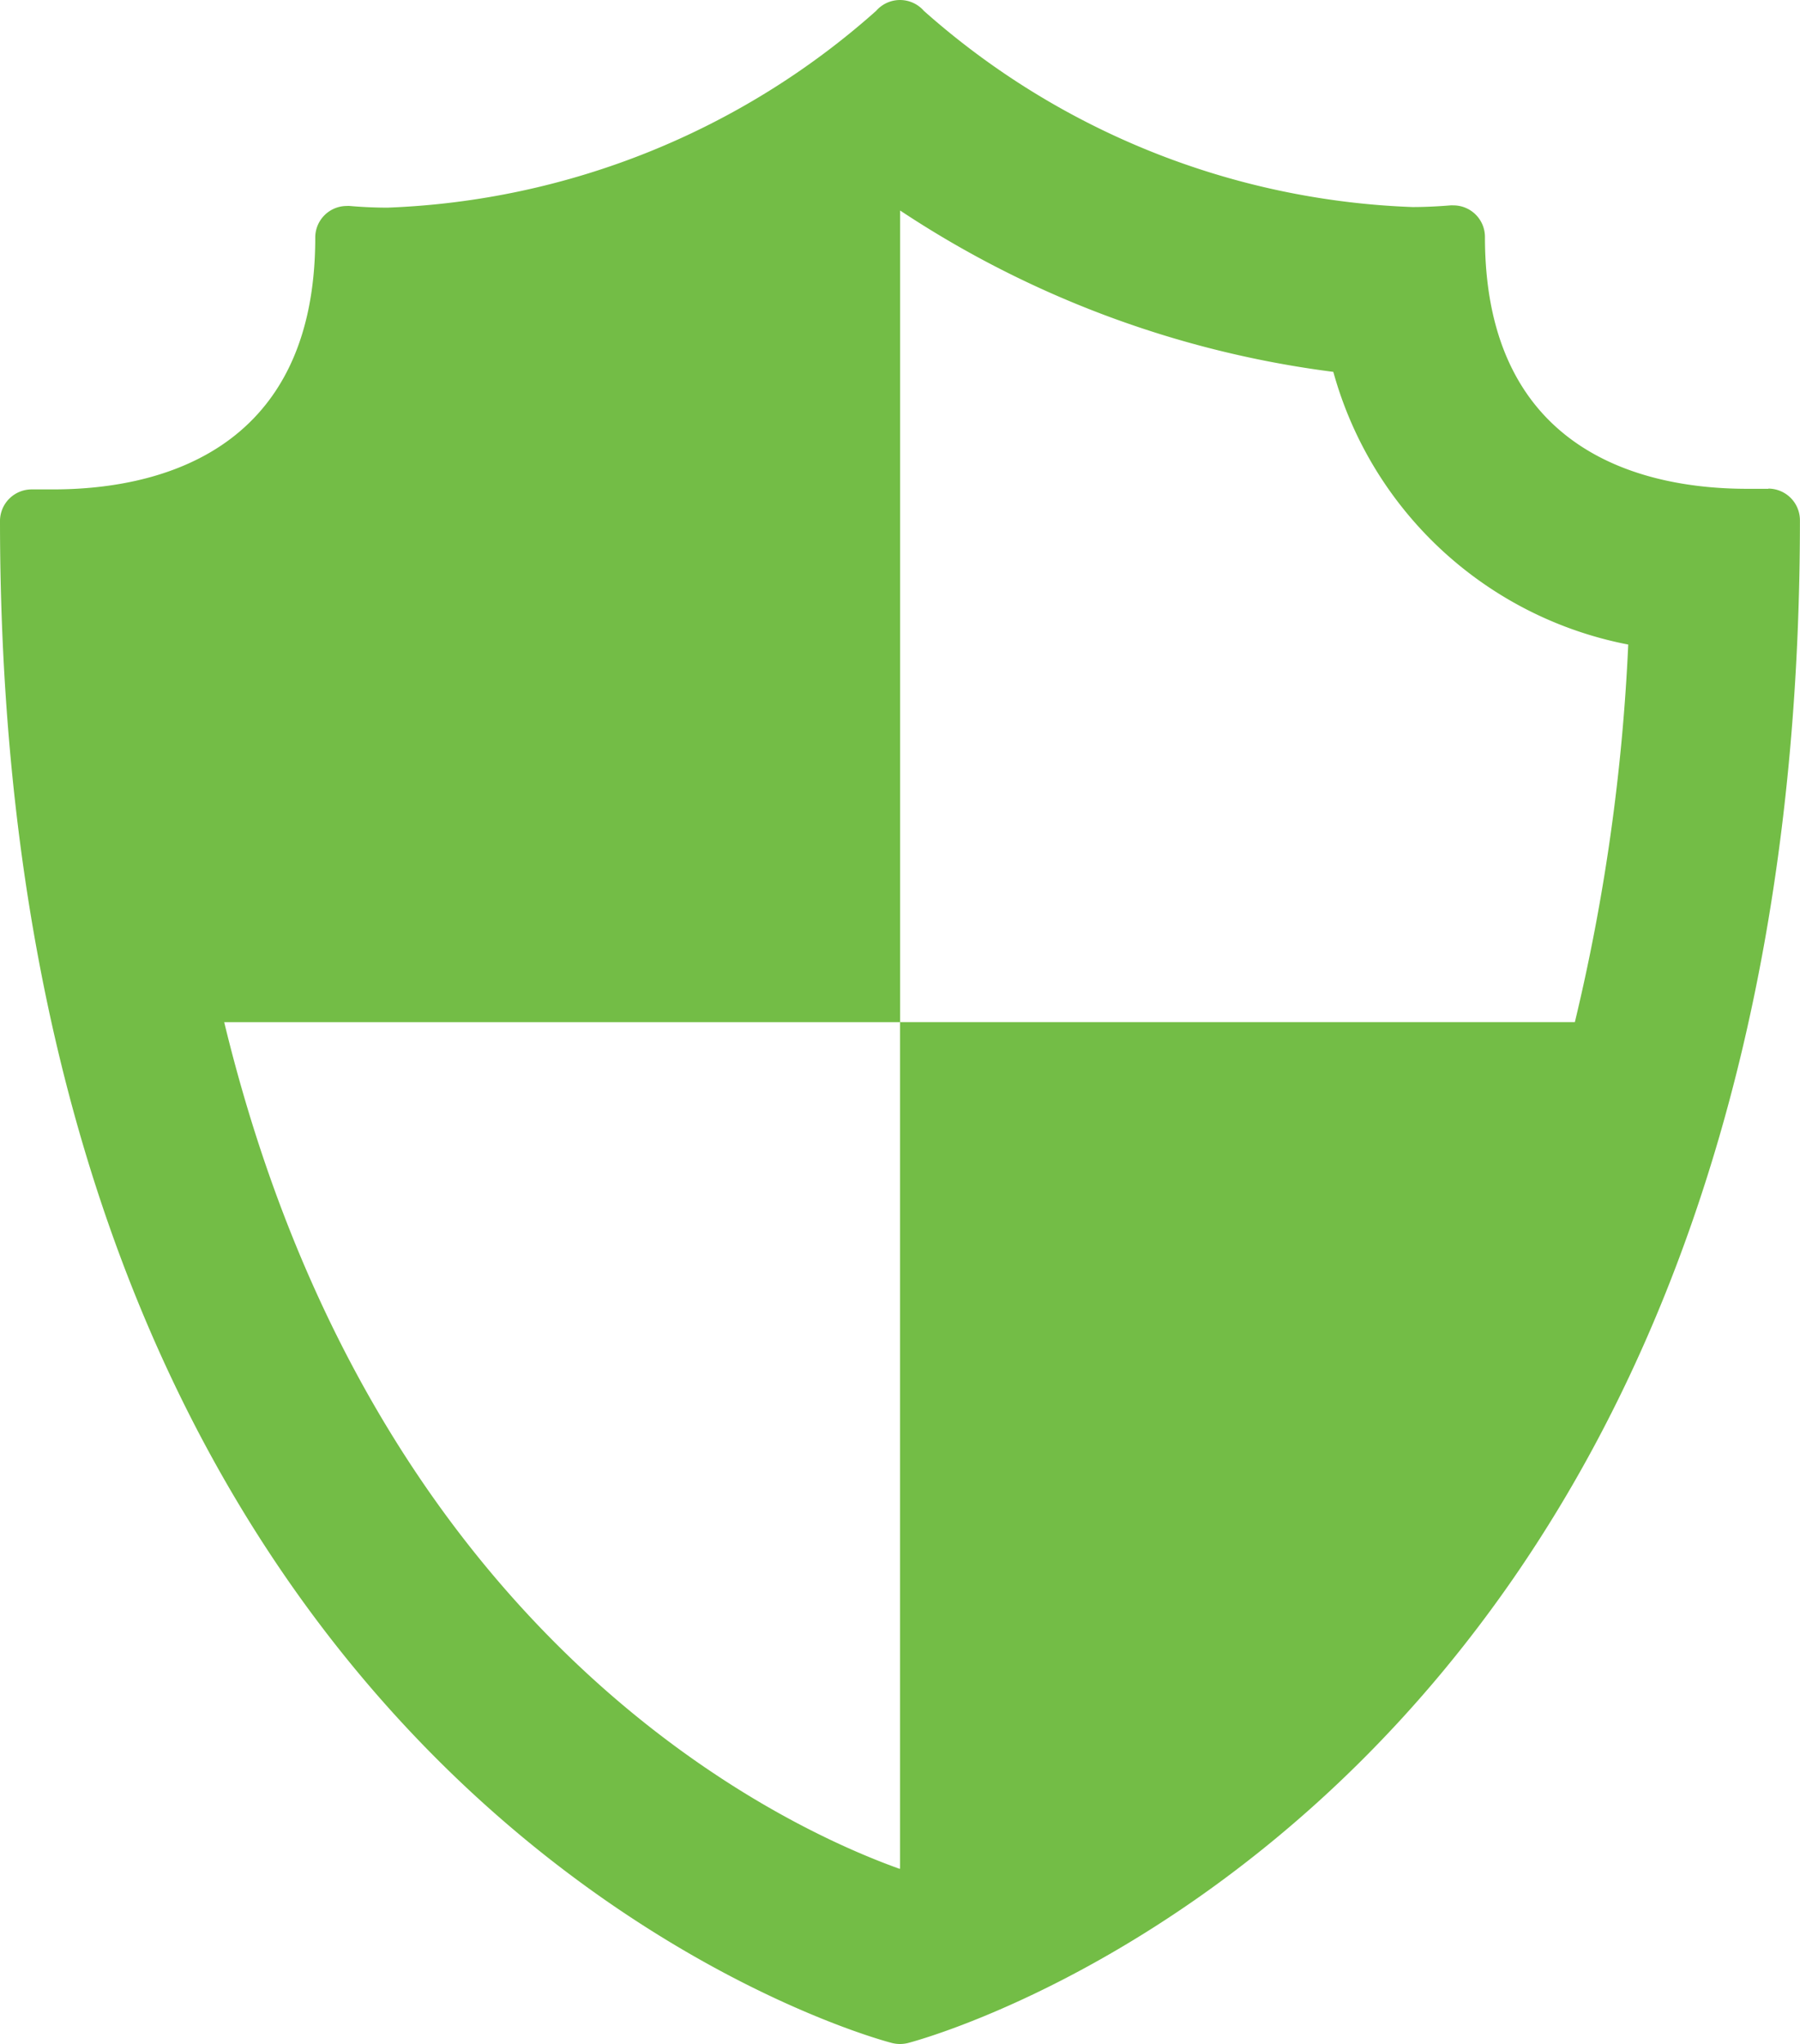
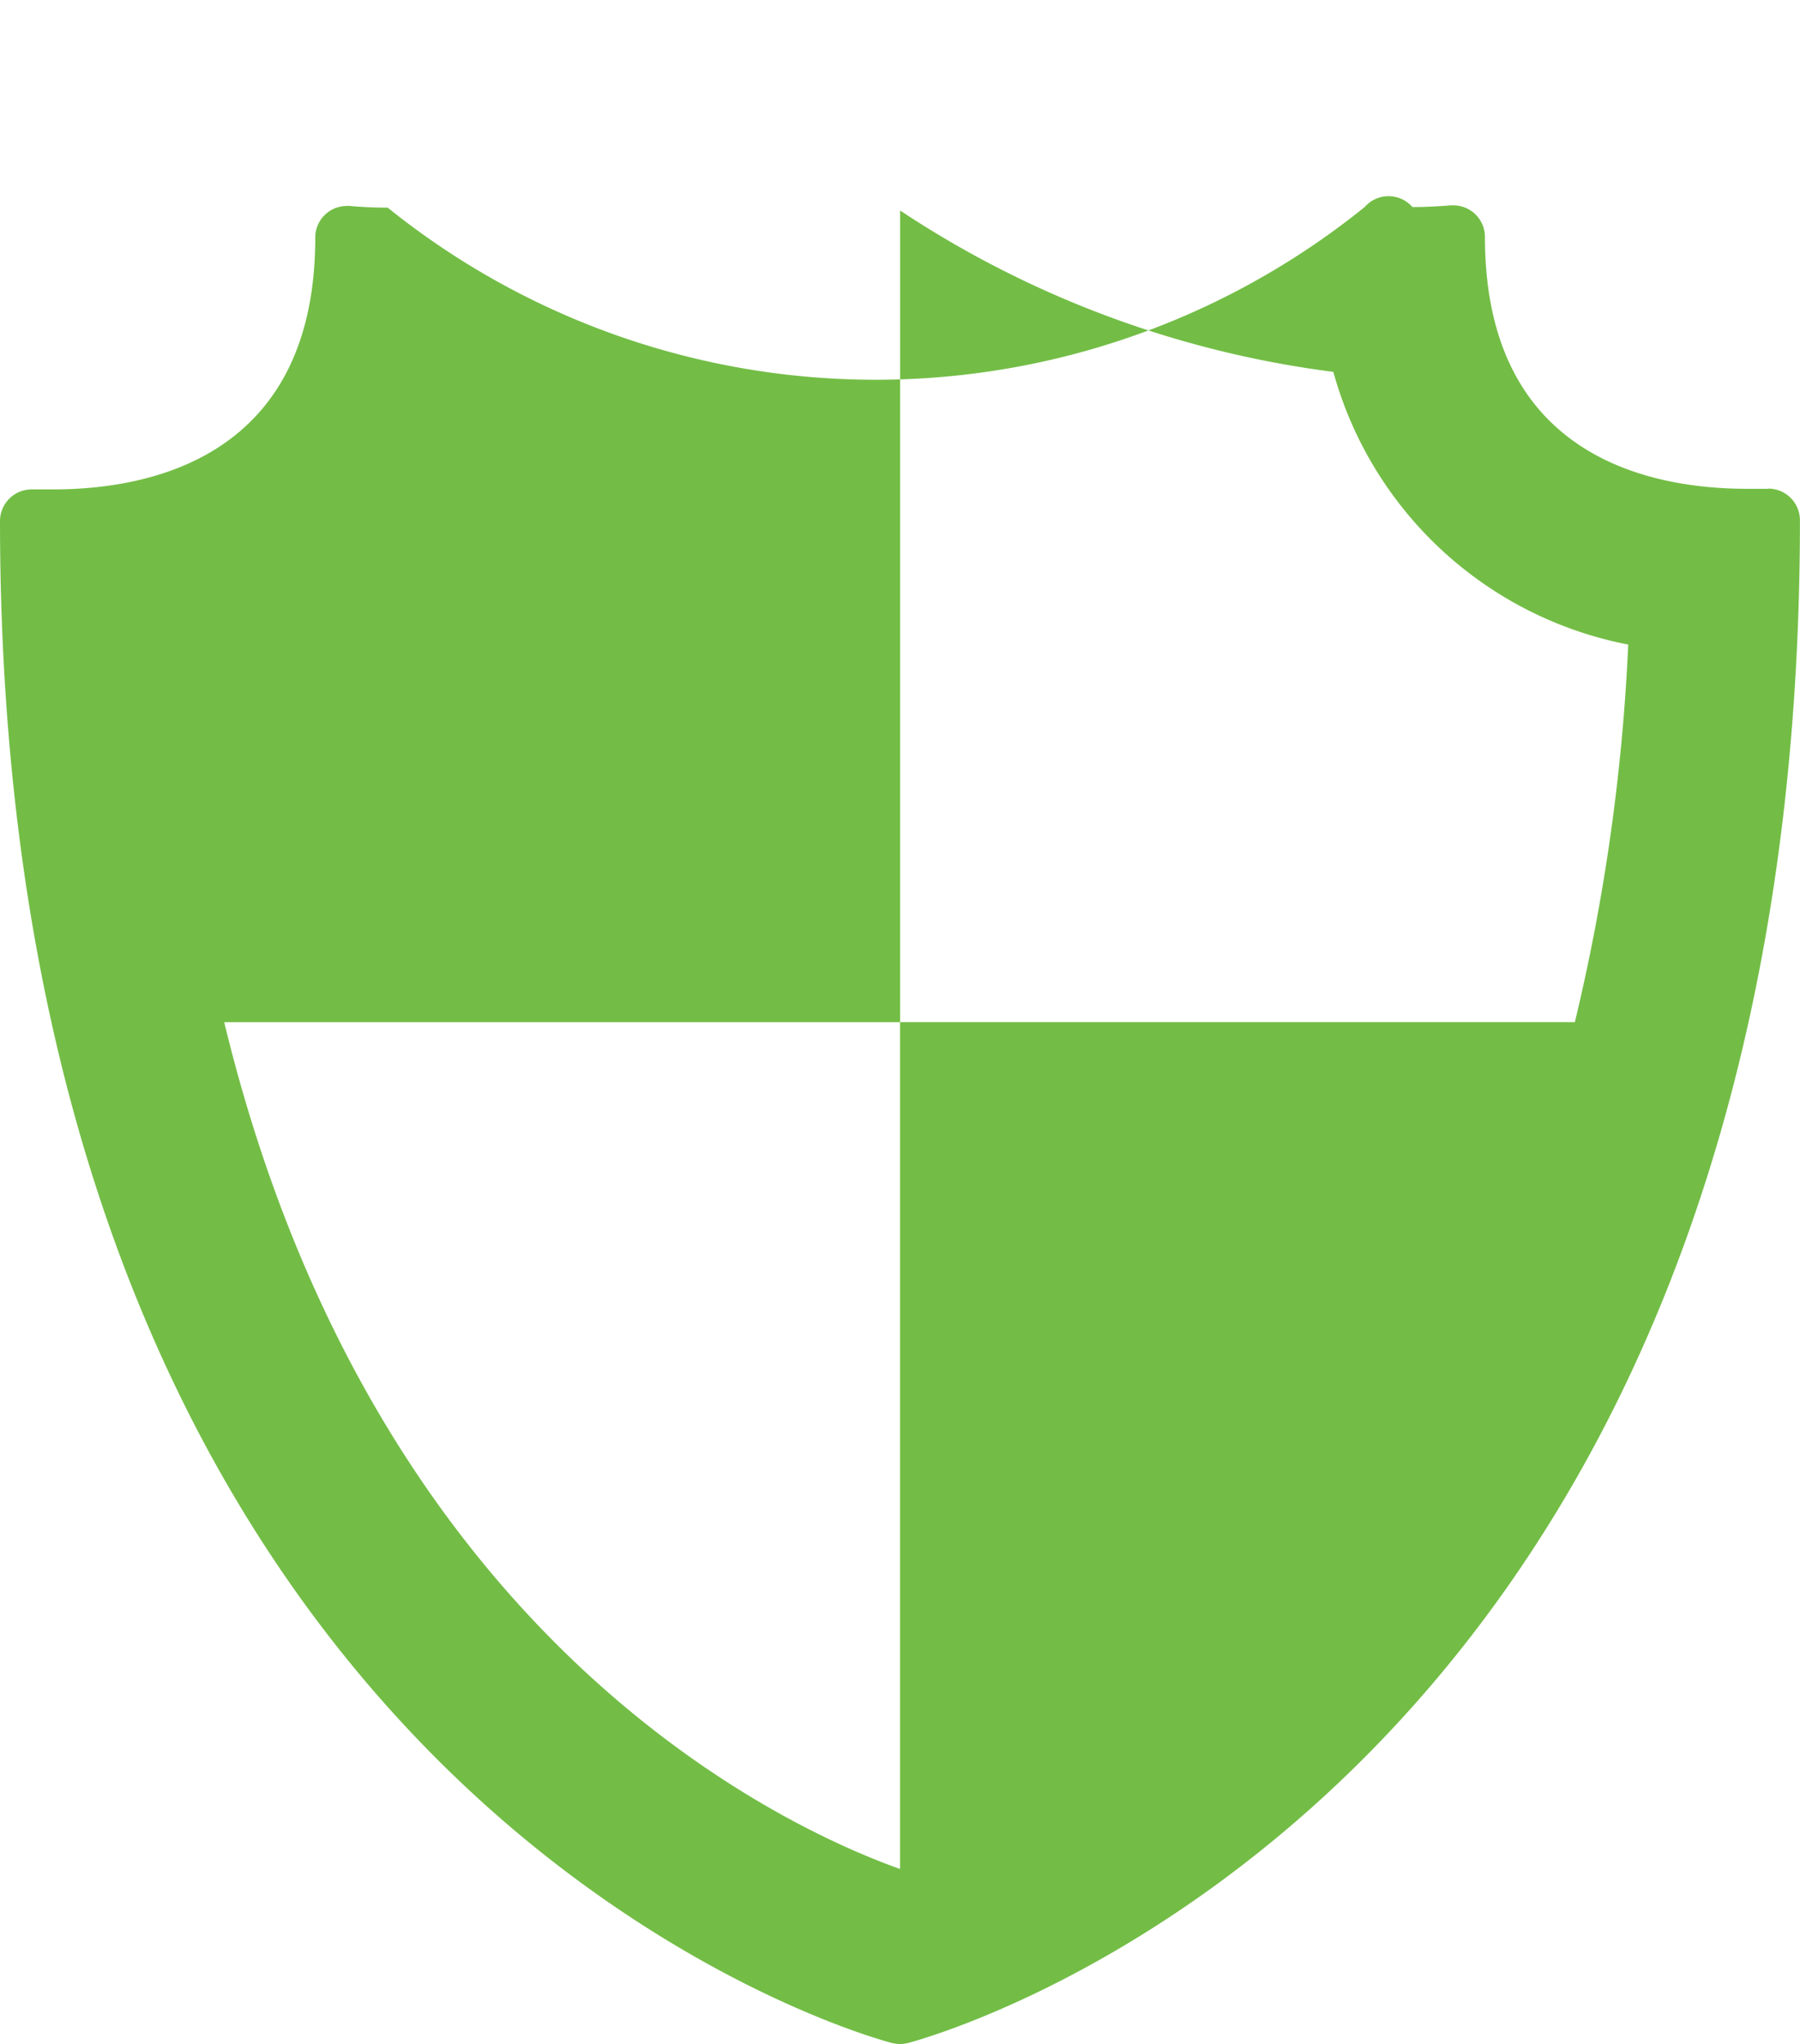
<svg xmlns="http://www.w3.org/2000/svg" width="26.984" height="30.645" viewBox="0 0 26.984 30.645">
-   <path id="Path_148" data-name="Path 148" d="M26.51,7.328l-.065,0c-.05,0-.139,0-.254,0-1.468,0-3.93-.49-3.93-3.774a.473.473,0,0,0-.474-.475.232.232,0,0,0-.043,0c-.186.015-.377.025-.57.025A11.667,11.667,0,0,1,13.85.163a.475.475,0,0,0-.716,0A11.666,11.666,0,0,1,5.812,3.113c-.194,0-.383-.009-.568-.025a.247.247,0,0,0-.043,0,.473.473,0,0,0-.475.475c0,3.284-2.462,3.774-3.93,3.774-.116,0-.205,0-.254,0l-.066,0A.475.475,0,0,0,0,7.8c0,19.352,13.247,22.8,13.38,22.83a.5.5,0,0,0,.113.013.51.51,0,0,0,.112-.013c.133-.033,13.378-3.478,13.378-22.83a.475.475,0,0,0-.474-.475M19.988,5.575a5.71,5.71,0,0,0,4.421,4.088,29.963,29.963,0,0,1-.8,5.66H13.494V3.156a15.239,15.239,0,0,0,6.495,2.419m-6.5,22.443C11.758,27.4,5.607,24.6,3.361,15.324H13.493V28.014l-.008,0" fill="#73bd46" />
+   <path id="Path_148" data-name="Path 148" d="M26.51,7.328l-.065,0c-.05,0-.139,0-.254,0-1.468,0-3.93-.49-3.93-3.774a.473.473,0,0,0-.474-.475.232.232,0,0,0-.043,0c-.186.015-.377.025-.57.025a.475.475,0,0,0-.716,0A11.666,11.666,0,0,1,5.812,3.113c-.194,0-.383-.009-.568-.025a.247.247,0,0,0-.043,0,.473.473,0,0,0-.475.475c0,3.284-2.462,3.774-3.93,3.774-.116,0-.205,0-.254,0l-.066,0A.475.475,0,0,0,0,7.8c0,19.352,13.247,22.8,13.38,22.83a.5.5,0,0,0,.113.013.51.51,0,0,0,.112-.013c.133-.033,13.378-3.478,13.378-22.83a.475.475,0,0,0-.474-.475M19.988,5.575a5.71,5.71,0,0,0,4.421,4.088,29.963,29.963,0,0,1-.8,5.66H13.494V3.156a15.239,15.239,0,0,0,6.495,2.419m-6.5,22.443C11.758,27.4,5.607,24.6,3.361,15.324H13.493V28.014l-.008,0" fill="#73bd46" />
</svg>